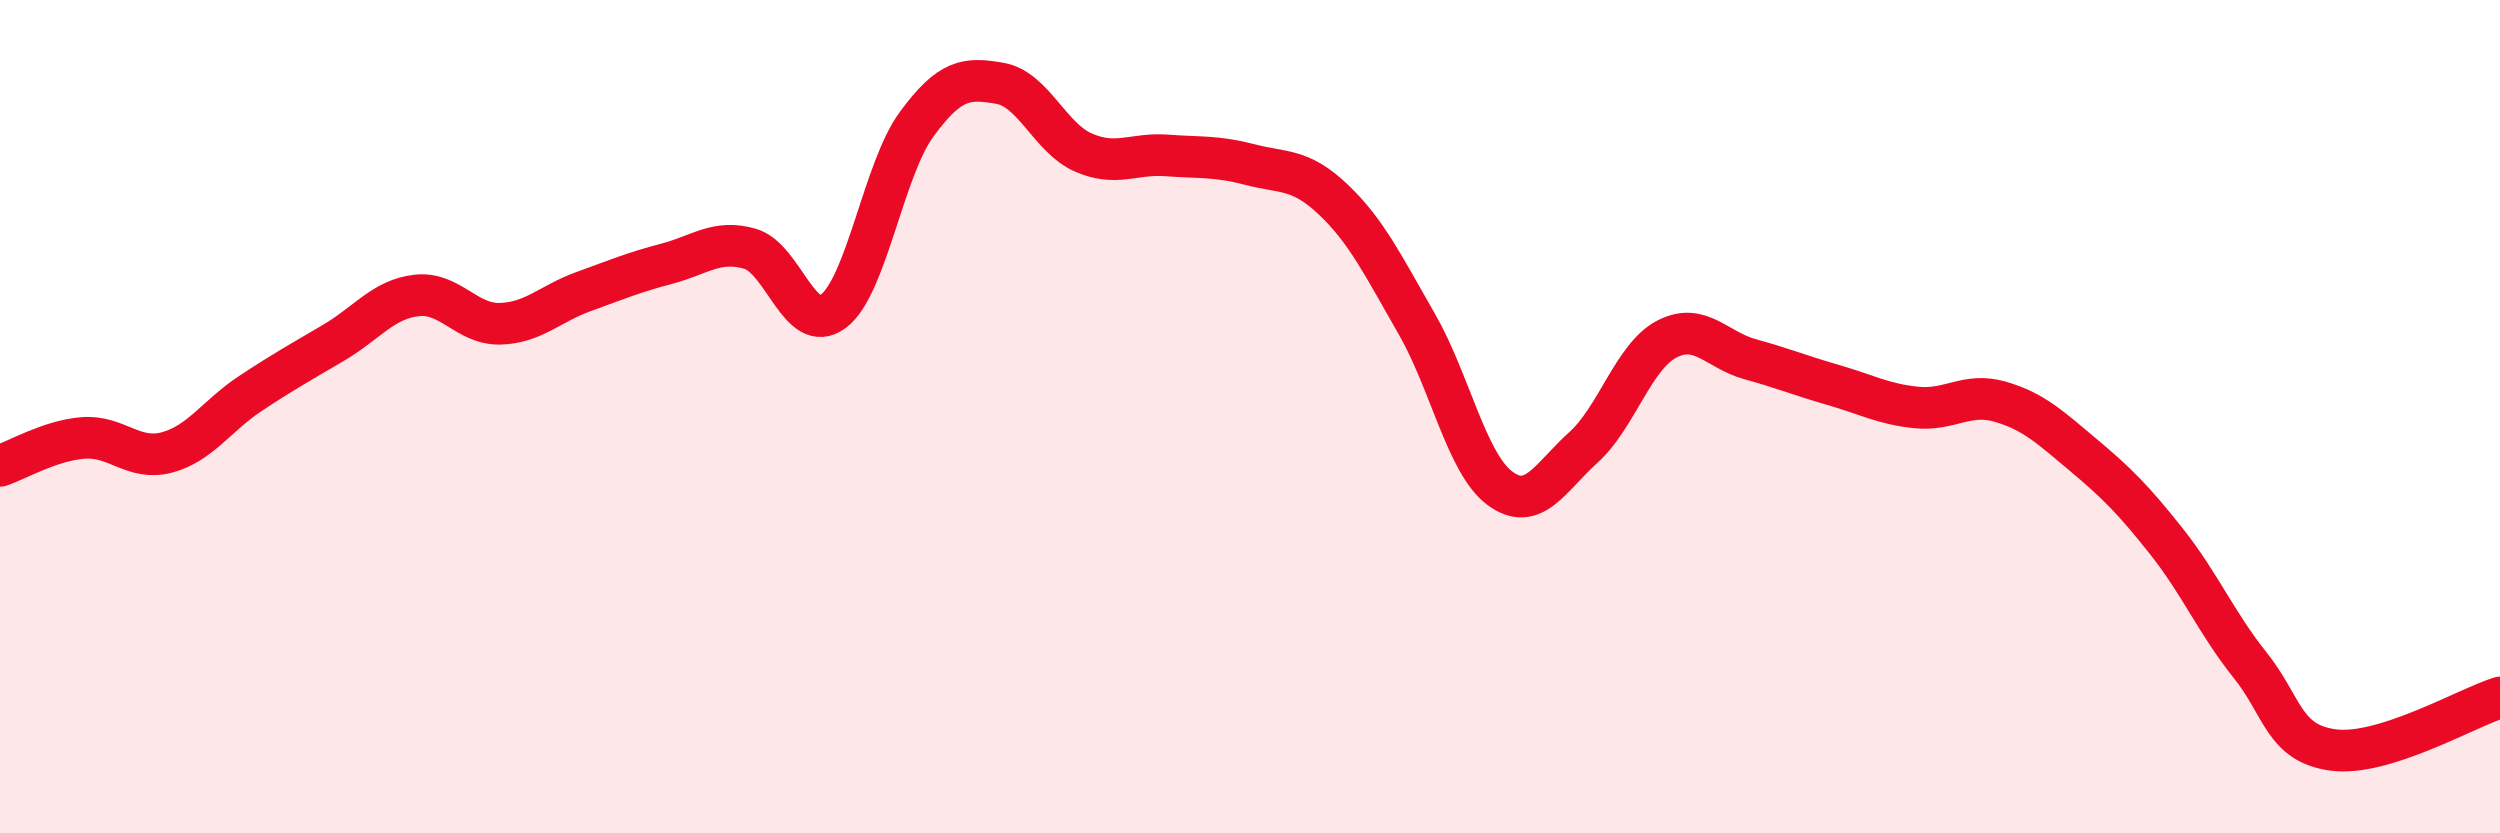
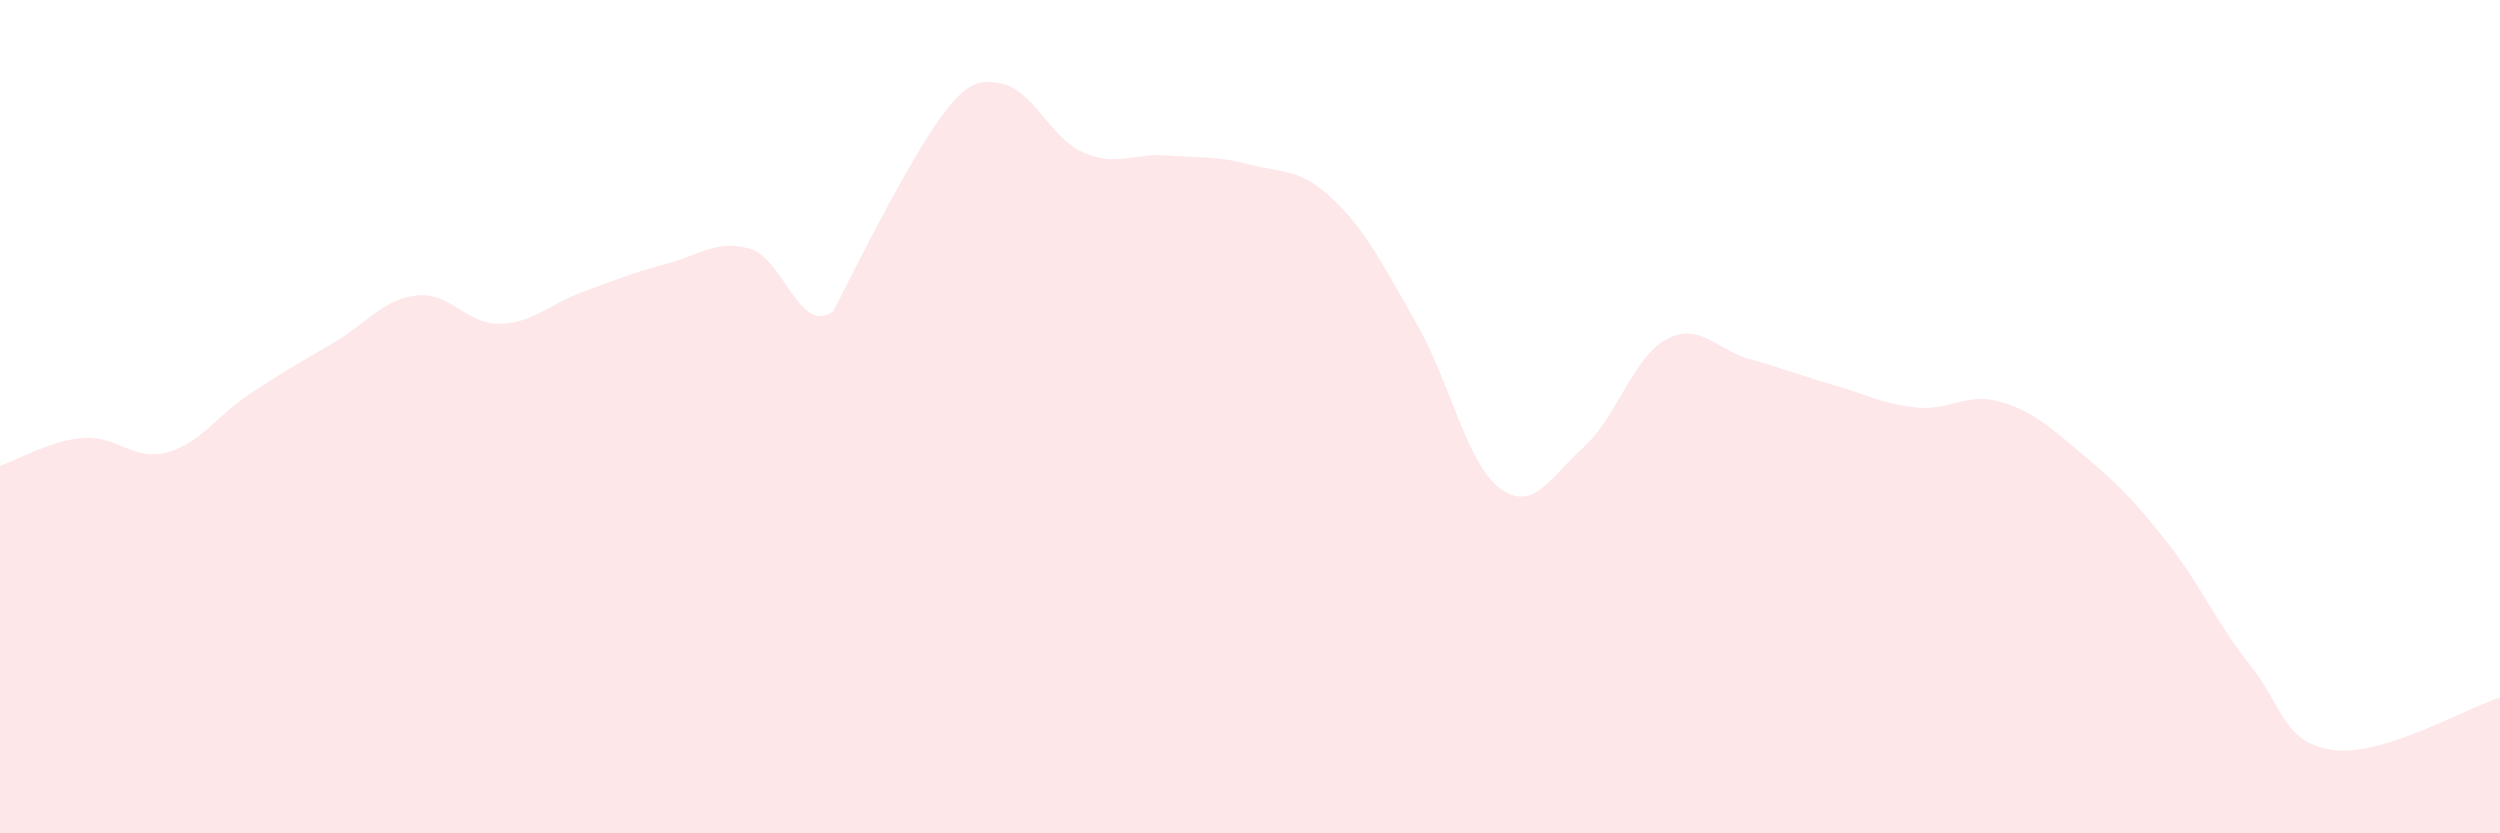
<svg xmlns="http://www.w3.org/2000/svg" width="60" height="20" viewBox="0 0 60 20">
-   <path d="M 0,11.18 C 0.4,11.05 1.2,10.57 2,10.51 C 2.8,10.45 3.2,11.07 4,10.86 C 4.8,10.65 5.2,9.98 6,9.45 C 6.8,8.92 7.2,8.7 8,8.23 C 8.8,7.76 9.2,7.18 10,7.09 C 10.8,7 11.2,7.79 12,7.77 C 12.8,7.75 13.2,7.29 14,7 C 14.8,6.71 15.2,6.54 16,6.33 C 16.8,6.12 17.2,5.74 18,5.97 C 18.8,6.2 19.2,8.07 20,7.47 C 20.8,6.87 21.2,4.07 22,2.98 C 22.8,1.89 23.2,1.86 24,2 C 24.8,2.14 25.2,3.31 26,3.66 C 26.8,4.01 27.2,3.67 28,3.73 C 28.8,3.79 29.2,3.74 30,3.95 C 30.8,4.16 31.2,4.03 32,4.79 C 32.8,5.55 33.2,6.38 34,7.77 C 34.8,9.16 35.2,11.13 36,11.72 C 36.8,12.31 37.2,11.46 38,10.74 C 38.8,10.02 39.2,8.56 40,8.14 C 40.8,7.72 41.2,8.4 42,8.62 C 42.8,8.84 43.2,9.01 44,9.24 C 44.8,9.47 45.2,9.7 46,9.78 C 46.8,9.86 47.2,9.41 48,9.64 C 48.8,9.87 49.2,10.25 50,10.92 C 50.8,11.59 51.2,11.99 52,13 C 52.8,14.01 53.2,14.96 54,15.96 C 54.8,16.96 54.8,17.84 56,18 C 57.2,18.16 59.2,16.99 60,16.74L60 20L0 20Z" fill="#EB0A25" opacity="0.1" stroke-linecap="round" stroke-linejoin="round" />
-   <path d="M 0,11.18 C 0.4,11.05 1.2,10.57 2,10.51 C 2.8,10.45 3.2,11.07 4,10.86 C 4.8,10.65 5.2,9.98 6,9.45 C 6.8,8.92 7.2,8.7 8,8.23 C 8.8,7.76 9.2,7.18 10,7.09 C 10.8,7 11.2,7.79 12,7.77 C 12.8,7.75 13.2,7.29 14,7 C 14.8,6.71 15.2,6.54 16,6.33 C 16.8,6.12 17.2,5.74 18,5.97 C 18.8,6.2 19.2,8.07 20,7.47 C 20.8,6.87 21.2,4.07 22,2.98 C 22.8,1.89 23.2,1.86 24,2 C 24.8,2.14 25.2,3.31 26,3.66 C 26.8,4.01 27.2,3.67 28,3.73 C 28.8,3.79 29.2,3.74 30,3.95 C 30.8,4.16 31.2,4.03 32,4.79 C 32.8,5.55 33.2,6.38 34,7.77 C 34.8,9.16 35.2,11.13 36,11.72 C 36.8,12.31 37.2,11.46 38,10.74 C 38.8,10.02 39.2,8.56 40,8.14 C 40.8,7.72 41.2,8.4 42,8.62 C 42.8,8.84 43.2,9.01 44,9.24 C 44.8,9.47 45.2,9.7 46,9.78 C 46.8,9.86 47.2,9.41 48,9.64 C 48.8,9.87 49.2,10.25 50,10.92 C 50.8,11.59 51.2,11.99 52,13 C 52.8,14.01 53.2,14.96 54,15.96 C 54.8,16.96 54.8,17.84 56,18 C 57.2,18.16 59.2,16.99 60,16.74" stroke="#EB0A25" stroke-width="1" fill="none" stroke-linecap="round" stroke-linejoin="round" />
+   <path d="M 0,11.18 C 0.4,11.05 1.2,10.57 2,10.51 C 2.8,10.45 3.2,11.07 4,10.86 C 4.8,10.65 5.2,9.98 6,9.45 C 6.8,8.92 7.2,8.7 8,8.23 C 8.8,7.76 9.2,7.18 10,7.09 C 10.8,7 11.2,7.79 12,7.77 C 12.8,7.75 13.2,7.29 14,7 C 14.8,6.71 15.2,6.54 16,6.33 C 16.8,6.12 17.2,5.74 18,5.97 C 18.8,6.2 19.2,8.07 20,7.47 C 22.8,1.89 23.2,1.86 24,2 C 24.8,2.14 25.2,3.31 26,3.66 C 26.8,4.01 27.2,3.67 28,3.73 C 28.8,3.79 29.2,3.74 30,3.95 C 30.8,4.16 31.2,4.03 32,4.79 C 32.8,5.55 33.2,6.38 34,7.77 C 34.8,9.16 35.2,11.13 36,11.72 C 36.8,12.31 37.2,11.46 38,10.74 C 38.8,10.02 39.2,8.56 40,8.14 C 40.8,7.72 41.2,8.4 42,8.62 C 42.8,8.84 43.2,9.01 44,9.24 C 44.8,9.47 45.2,9.7 46,9.78 C 46.8,9.86 47.2,9.41 48,9.64 C 48.8,9.87 49.2,10.25 50,10.92 C 50.8,11.59 51.2,11.99 52,13 C 52.8,14.01 53.2,14.96 54,15.96 C 54.8,16.96 54.8,17.84 56,18 C 57.2,18.16 59.2,16.99 60,16.74L60 20L0 20Z" fill="#EB0A25" opacity="0.1" stroke-linecap="round" stroke-linejoin="round" />
</svg>